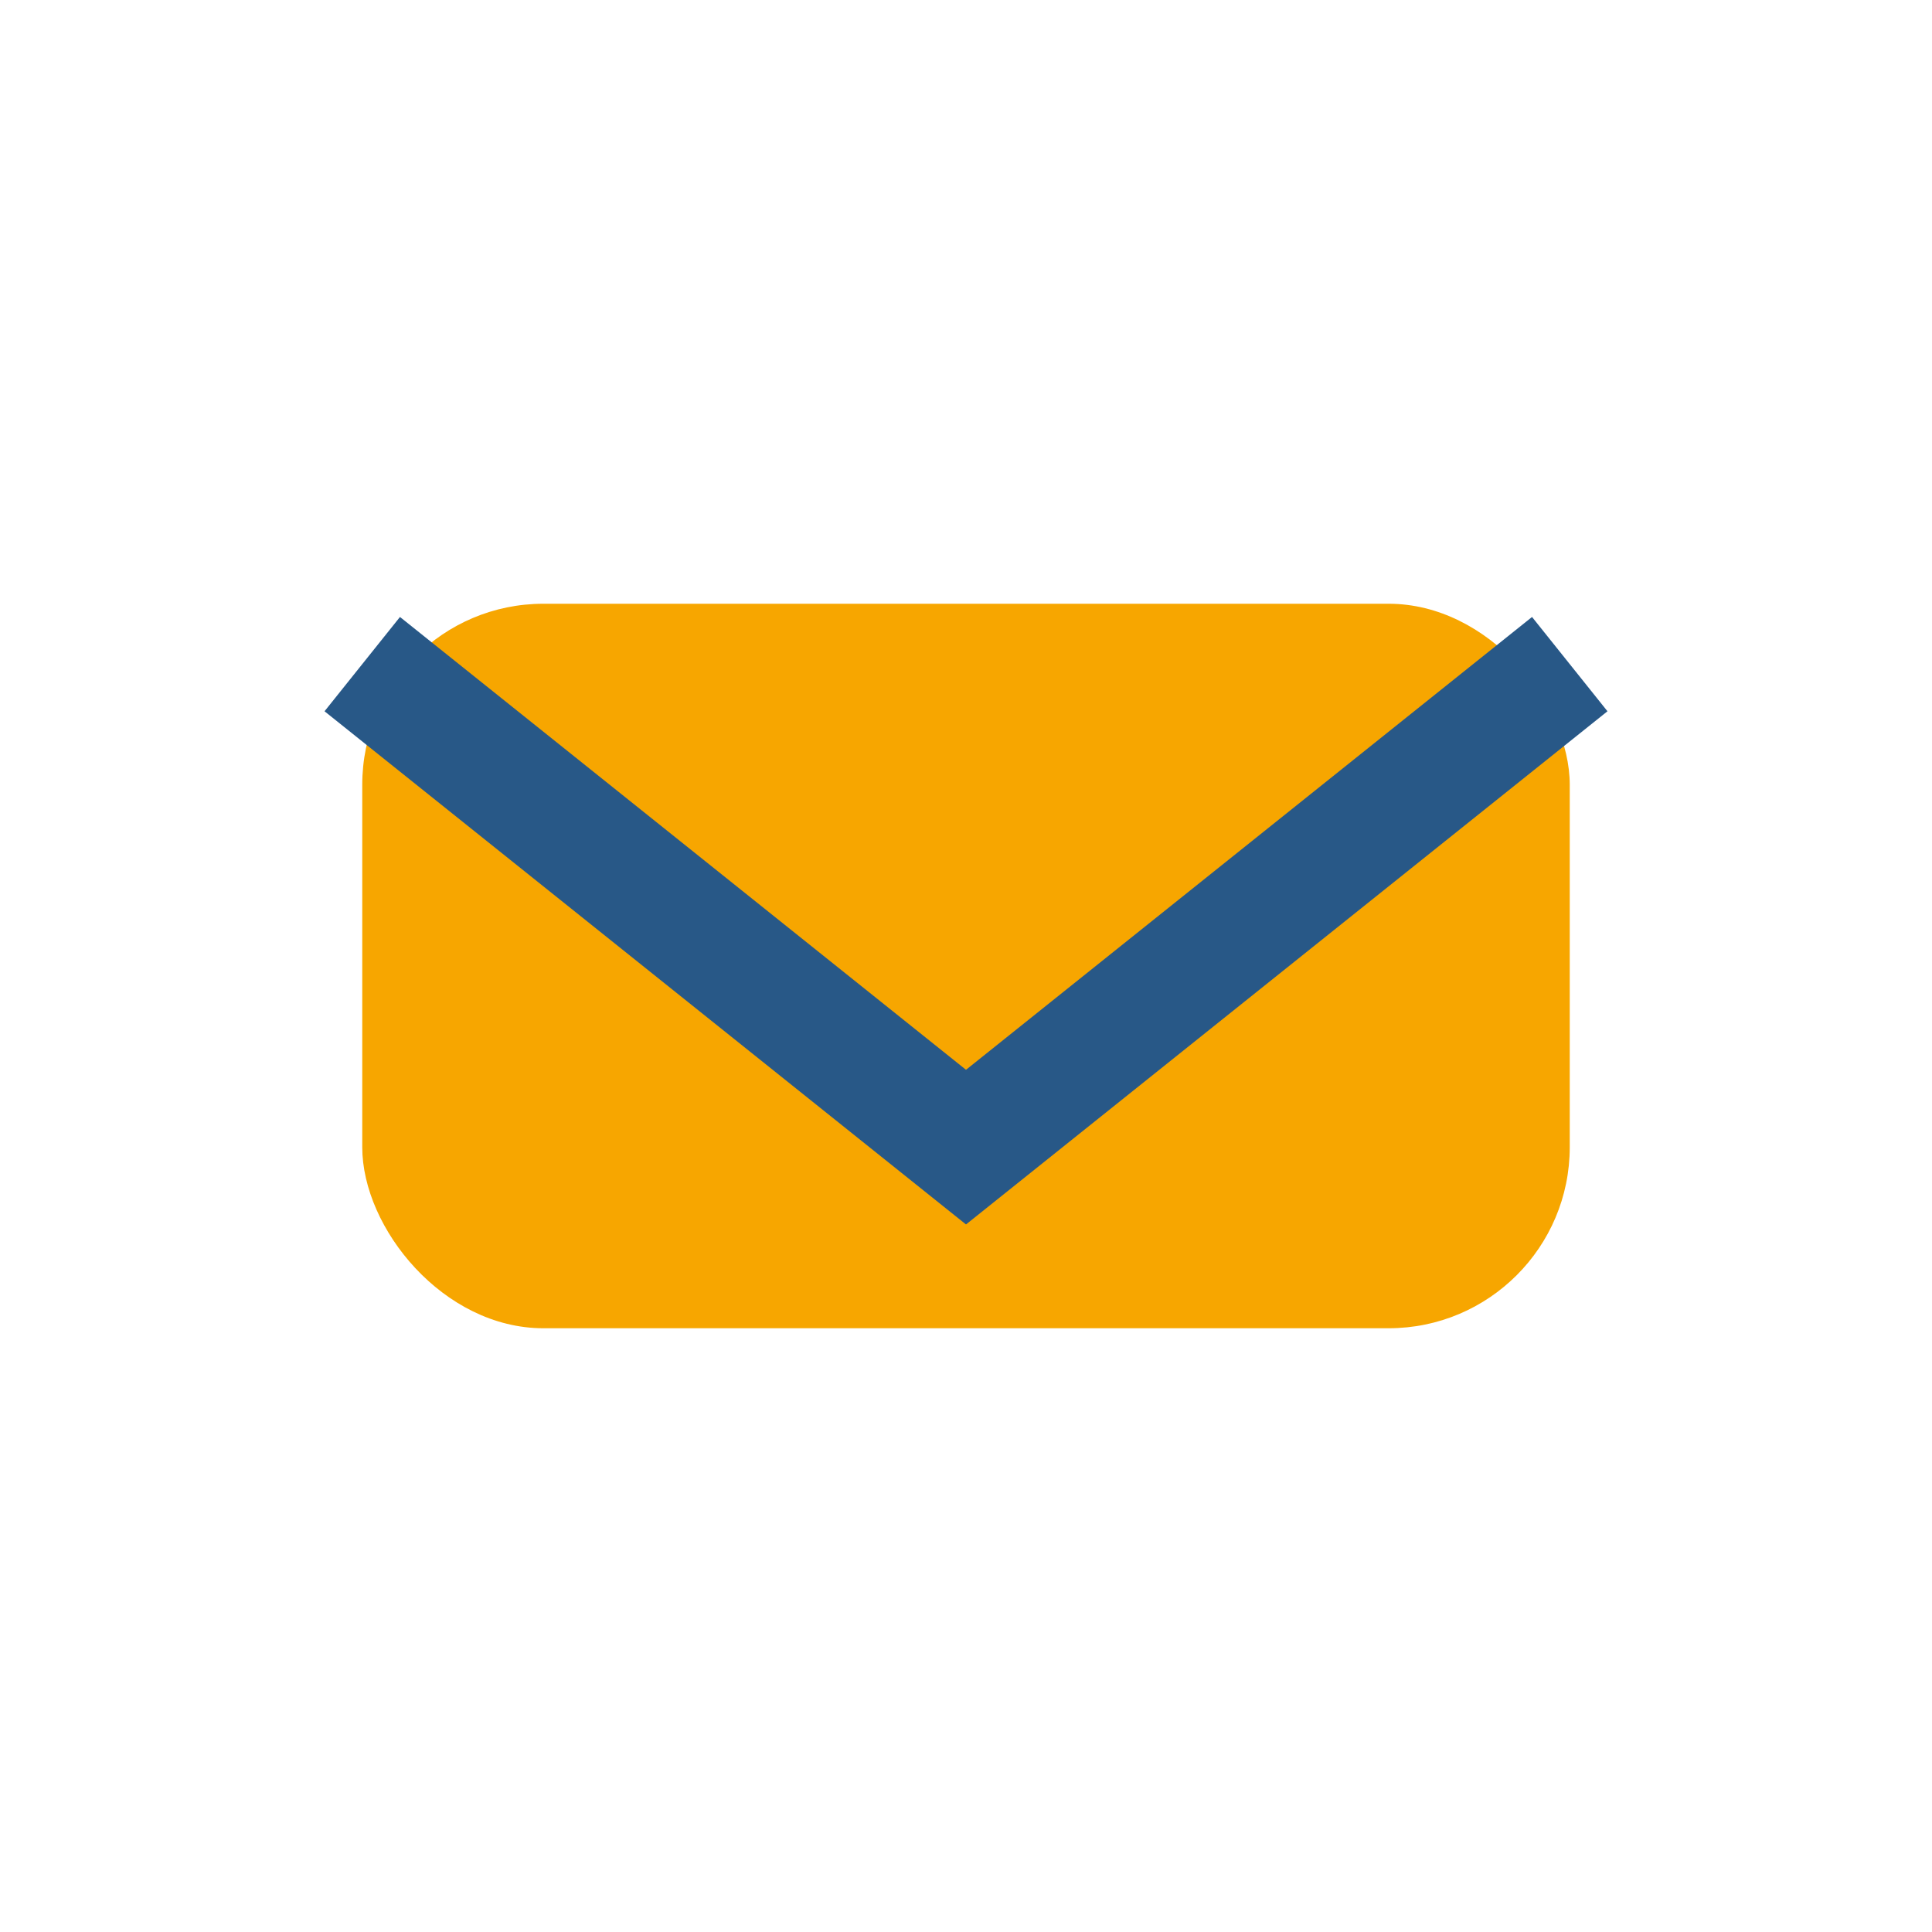
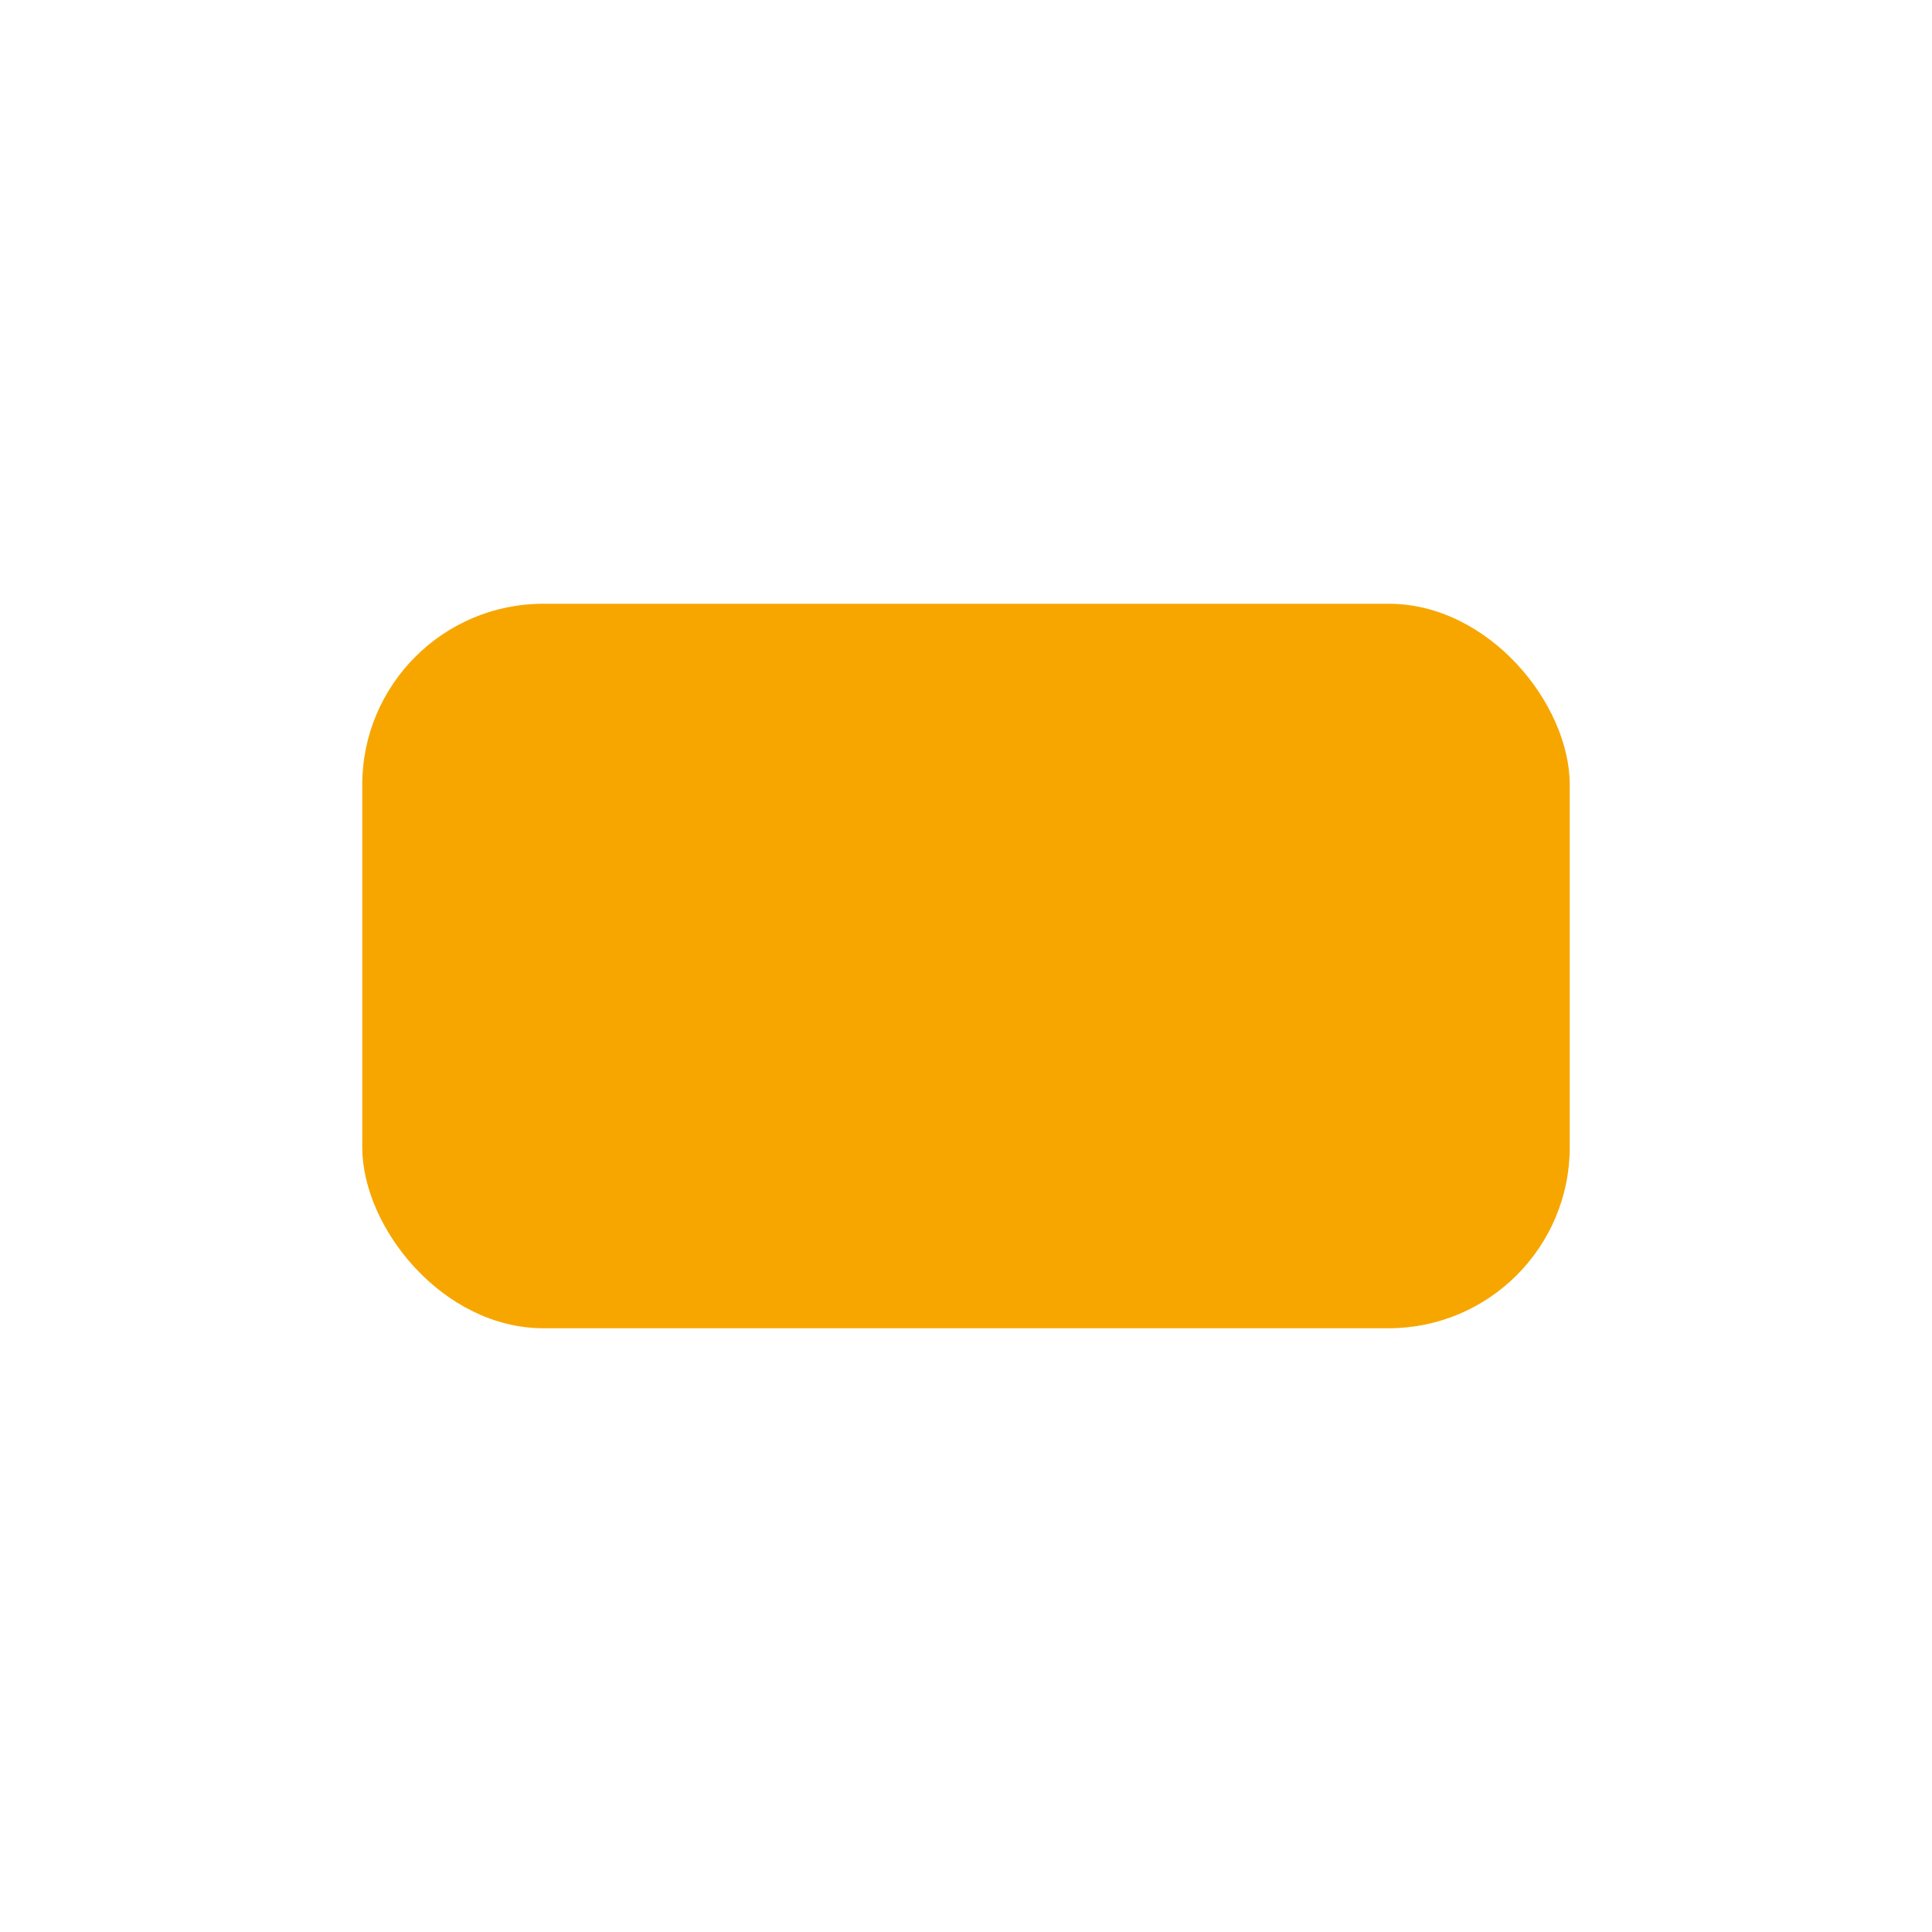
<svg xmlns="http://www.w3.org/2000/svg" width="32" height="32" viewBox="0 0 32 32">
  <rect x="6" y="10" width="20" height="12" rx="3" fill="#F7A600" />
-   <path d="M6 11l10 8 10-8" stroke="#285887" stroke-width="2" fill="none" />
</svg>